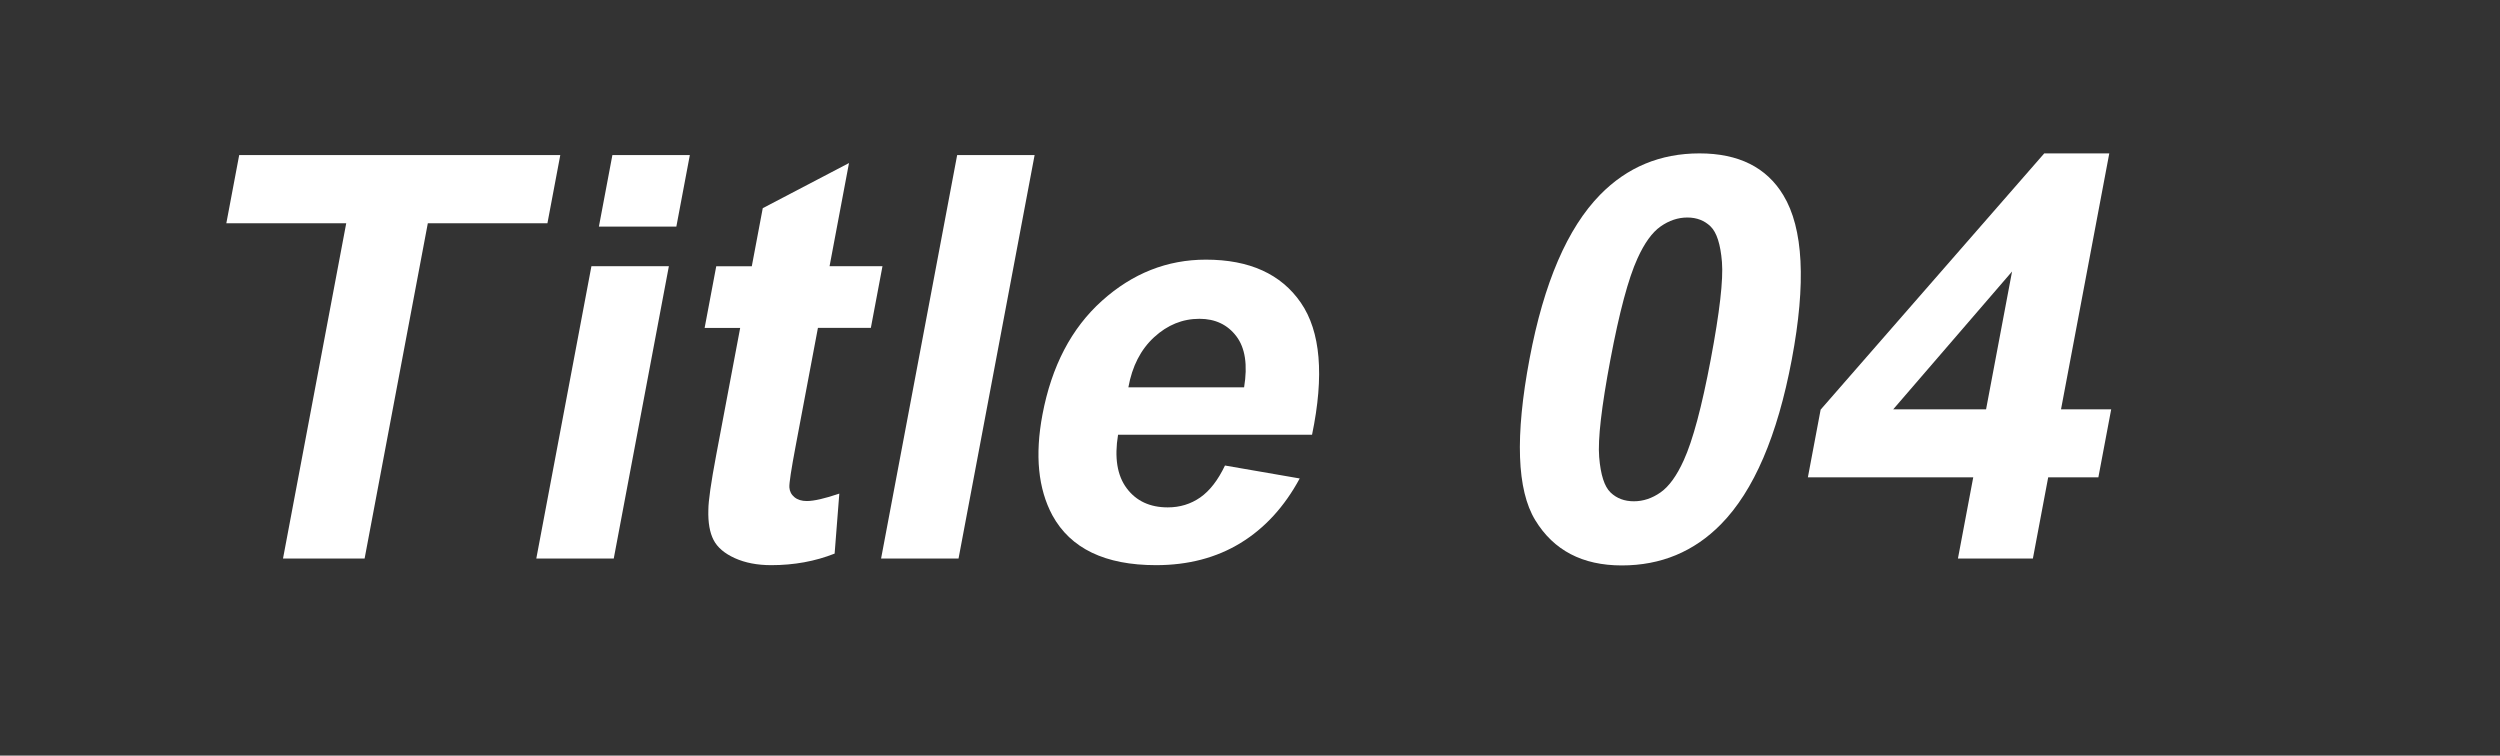
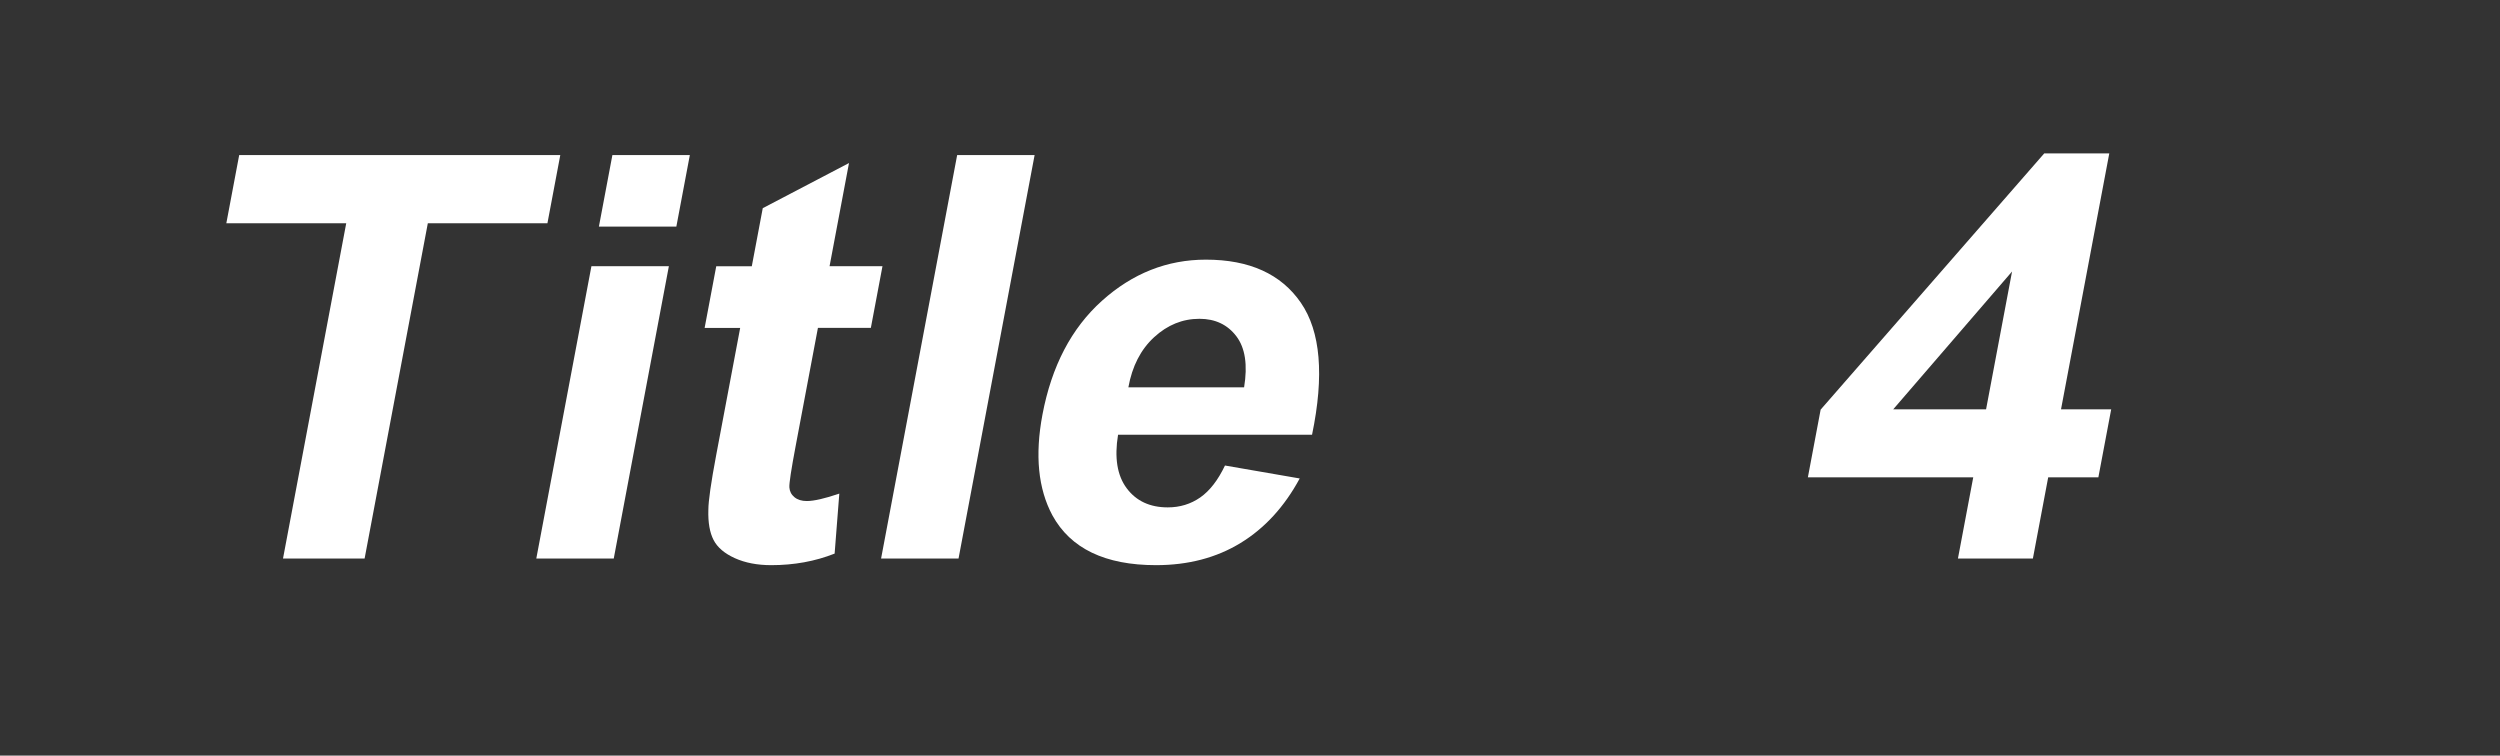
<svg xmlns="http://www.w3.org/2000/svg" version="1.1" id="レイヤー_1" x="0px" y="0px" width="164.334px" height="49.667px" viewBox="0 0 164.334 49.667" enable-background="new 0 0 164.334 49.667" xml:space="preserve">
  <rect x="0" y="0" width="164.334" height="49.667" fill="#333333" stroke="none" />
  <g>
    <g>
      <path fill="#FFFFFF" d="M18.603,36.715l4.155-22.037h-7.881l0.846-4.486H36.83l-0.846,4.486h-7.862l-4.155,22.037H18.603z" />
      <path fill="#FFFFFF" d="M35.253,36.715L38.876,17.5h5.091l-3.623,19.215H35.253z M39.368,14.895l0.887-4.703h5.091l-0.887,4.703    H39.368z" />
      <path fill="#FFFFFF" d="M58.008,17.5l-0.764,4.054h-3.479l-1.46,7.743c-0.296,1.568-0.435,2.481-0.417,2.741    s0.128,0.474,0.332,0.643s0.475,0.254,0.812,0.254c0.471,0,1.184-0.163,2.139-0.489l-0.308,3.944    c-1.28,0.507-2.667,0.76-4.166,0.76c-0.918,0-1.716-0.154-2.395-0.461c-0.68-0.309-1.145-0.706-1.397-1.195    c-0.251-0.488-0.367-1.148-0.342-1.98c0.003-0.591,0.173-1.785,0.512-3.582l1.58-8.377h-2.337l0.764-4.054h2.337l0.72-3.817    l5.669-2.967L54.53,17.5H58.008z" />
      <path fill="#FFFFFF" d="M57.917,36.715l5.001-26.523h5.091l-5.001,26.523H57.917z" />
      <path fill="#FFFFFF" d="M80.522,30.6l4.912,0.851c-1.003,1.857-2.299,3.271-3.889,4.243c-1.59,0.971-3.442,1.456-5.556,1.456    c-3.346,0-5.616-1.092-6.811-3.274c-0.939-1.749-1.156-3.956-0.654-6.622c0.601-3.185,1.904-5.678,3.911-7.481    s4.284-2.705,6.833-2.705c2.862,0,4.943,0.944,6.242,2.832c1.298,1.887,1.545,4.779,0.736,8.675H73.494    c-0.248,1.508-0.059,2.681,0.568,3.52s1.527,1.257,2.699,1.257c0.797,0,1.508-0.217,2.133-0.651    C79.52,32.265,80.062,31.565,80.522,30.6z M81.779,25.461c0.241-1.471,0.073-2.59-0.507-3.355s-1.39-1.15-2.429-1.15    c-1.111,0-2.105,0.405-2.982,1.213c-0.877,0.808-1.44,1.906-1.689,3.292H81.779z" />
-       <path fill="#FFFFFF" d="M111.711,10.083c2.573,0,4.411,0.917,5.515,2.75c1.317,2.171,1.502,5.771,0.554,10.802    c-0.946,5.018-2.495,8.625-4.648,10.819c-1.778,1.811-3.954,2.714-6.527,2.714c-2.585,0-4.48-0.991-5.688-2.976    c-1.209-1.984-1.333-5.521-0.373-10.612c0.941-4.993,2.489-8.588,4.643-10.784C106.963,10.987,109.139,10.083,111.711,10.083z     M110.916,14.298c-0.616,0-1.202,0.197-1.76,0.588c-0.558,0.393-1.063,1.095-1.521,2.108c-0.599,1.315-1.19,3.528-1.777,6.64    c-0.587,3.112-0.834,5.25-0.738,6.414c0.095,1.165,0.344,1.939,0.748,2.325c0.404,0.387,0.914,0.578,1.53,0.578    s1.203-0.195,1.76-0.587c0.557-0.393,1.064-1.095,1.521-2.108c0.595-1.303,1.187-3.51,1.773-6.622    c0.587-3.112,0.833-5.25,0.738-6.415s-0.344-1.941-0.747-2.334C112.041,14.495,111.532,14.298,110.916,14.298z" />
      <path fill="#FFFFFF" d="M128.702,36.715l1.006-5.337h-10.87l0.839-4.451l14.699-16.845h4.275l-3.173,16.826h3.298l-0.843,4.47    h-3.298l-1.006,5.337H128.702z M130.551,26.909l1.709-9.063l-7.814,9.063H130.551z" />
    </g>
  </g>
</svg>